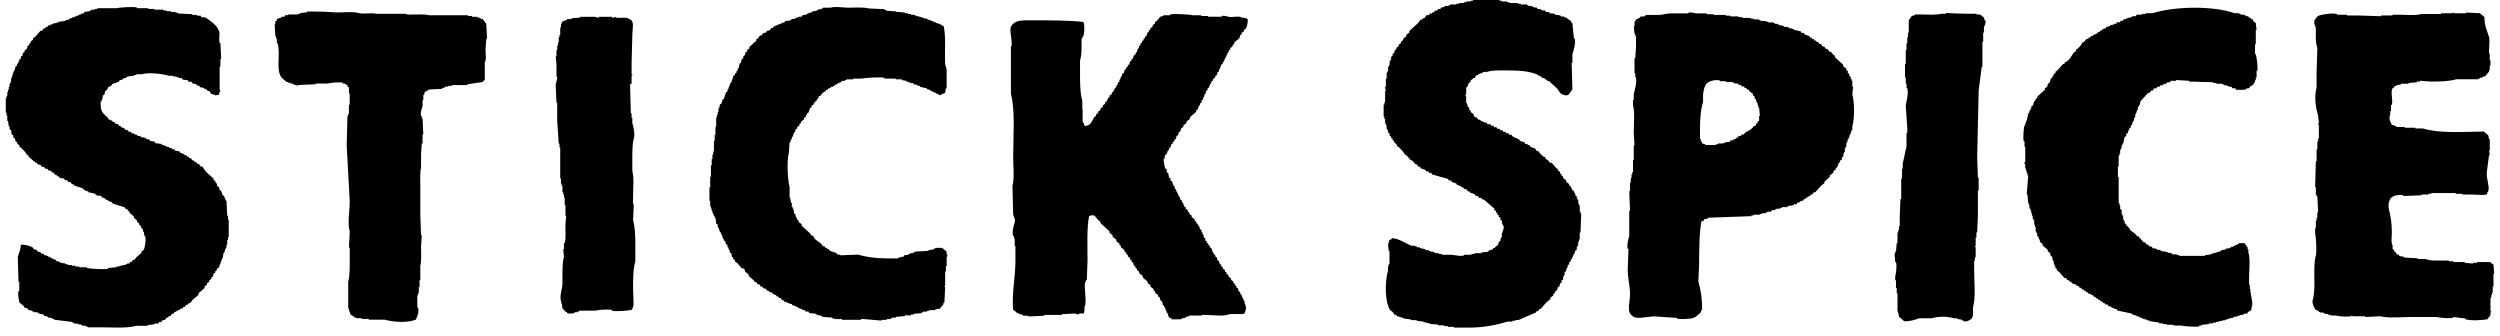
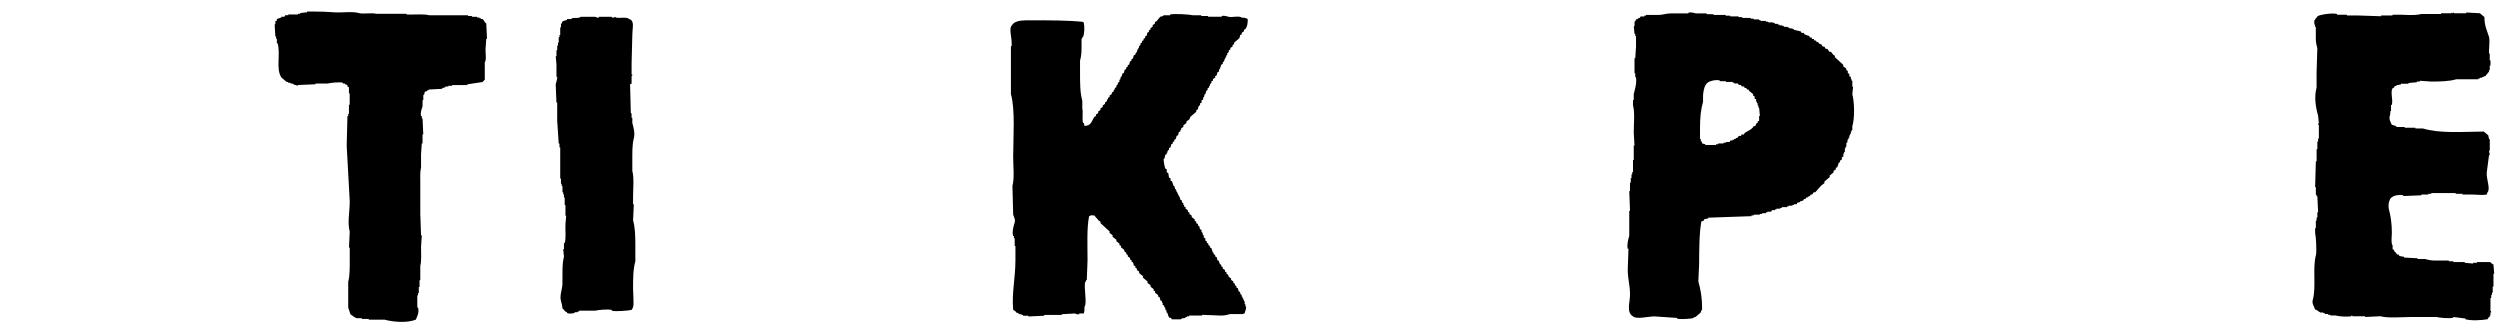
<svg xmlns="http://www.w3.org/2000/svg" width="216" height="29" viewBox="0 0 216 29" fill="none">
-   <path fill-rule="evenodd" clip-rule="evenodd" d="M6.4 27.893V27.957H6.728V28.022H6.991V28.087H7.122V28.151H7.449V28.216H7.581V28.28H8.696C9.703 28.28 10.983 28.381 11.78 28.149H12.764V28.084C12.96 28.062 13.158 28.041 13.354 28.02V27.955H13.681C13.702 27.912 13.725 27.868 13.746 27.824H13.942C13.963 27.78 13.986 27.736 14.007 27.692C14.094 27.67 14.182 27.649 14.269 27.628C14.313 27.563 14.357 27.497 14.4 27.432H14.532C14.553 27.388 14.576 27.344 14.597 27.301H14.728C14.772 27.236 14.815 27.169 14.859 27.105H14.991C15.011 27.061 15.034 27.017 15.055 26.973C15.12 26.95 15.187 26.929 15.251 26.909V26.844H15.383V26.779H15.514L15.645 26.648H15.777C15.8 26.604 15.82 26.56 15.841 26.517H15.973C16.016 26.452 16.06 26.385 16.104 26.321H16.235C16.256 26.277 16.279 26.233 16.3 26.189H16.431C16.496 26.102 16.563 26.014 16.627 25.927C16.802 25.774 16.978 25.62 17.153 25.468V25.337C17.328 25.184 17.503 25.03 17.678 24.878V24.747C17.743 24.703 17.809 24.659 17.874 24.615V24.484C17.939 24.44 18.006 24.396 18.07 24.352V24.221C18.135 24.177 18.201 24.134 18.266 24.09V23.958C18.31 23.935 18.354 23.915 18.397 23.894C18.418 23.806 18.441 23.719 18.462 23.631C18.506 23.61 18.55 23.587 18.593 23.566V23.435C18.637 23.412 18.681 23.391 18.725 23.37V23.239C18.789 23.195 18.856 23.151 18.921 23.108C18.944 23.02 18.965 22.933 18.985 22.845H19.05V22.649H19.115V22.453H19.179V22.322H19.244C19.265 22.169 19.288 22.015 19.309 21.863H19.373V21.732H19.438V21.536H19.503V21.404H19.567V21.142H19.632V20.747H19.696V20.485H19.761V18.975H19.696V18.648H19.632C19.609 18.21 19.588 17.772 19.567 17.337H19.503C19.482 17.249 19.459 17.161 19.438 17.074H19.373V16.942C19.329 16.922 19.286 16.899 19.242 16.878C19.198 16.746 19.154 16.615 19.11 16.484C19.067 16.463 19.023 16.44 18.979 16.419C18.958 16.331 18.935 16.244 18.915 16.156C18.871 16.133 18.827 16.113 18.783 16.092C18.762 16.004 18.739 15.917 18.718 15.829H18.654C18.633 15.764 18.61 15.698 18.589 15.633C18.546 15.612 18.502 15.589 18.458 15.568V15.437C18.239 15.241 18.02 15.043 17.801 14.847C17.693 14.695 17.582 14.54 17.474 14.388H17.342C17.299 14.324 17.255 14.257 17.211 14.192C17.146 14.171 17.08 14.149 17.015 14.128C16.992 14.084 16.971 14.04 16.951 13.996H16.819C16.798 13.953 16.775 13.909 16.755 13.865H16.623C16.579 13.8 16.536 13.734 16.492 13.669H16.36C16.34 13.625 16.317 13.581 16.296 13.538H16.164C16.144 13.494 16.121 13.45 16.1 13.406H15.968L15.837 13.275H15.706V13.21H15.574C15.553 13.166 15.531 13.123 15.51 13.079C15.378 13.058 15.247 13.035 15.116 13.014C15.095 12.97 15.072 12.927 15.051 12.883H14.855V12.818C14.768 12.795 14.68 12.774 14.592 12.754V12.689H14.396V12.624H14.265V12.56H14.069V12.495H13.938V12.431C13.762 12.408 13.587 12.387 13.412 12.366C13.391 12.322 13.368 12.278 13.348 12.235C13.216 12.214 13.085 12.191 12.954 12.17C12.933 12.126 12.91 12.082 12.889 12.039H12.693V11.974H12.562V11.909C12.43 11.886 12.299 11.866 12.168 11.845V11.78C12.059 11.759 11.949 11.736 11.84 11.715V11.651C11.753 11.63 11.665 11.607 11.578 11.586V11.521H11.382C11.361 11.478 11.338 11.434 11.317 11.39H11.121C11.1 11.346 11.077 11.303 11.056 11.259C10.969 11.238 10.881 11.215 10.793 11.194C10.773 11.15 10.75 11.107 10.729 11.063C10.641 11.042 10.554 11.019 10.466 10.998C10.445 10.954 10.422 10.911 10.402 10.867H10.27C10.249 10.823 10.226 10.779 10.206 10.735C10.118 10.715 10.03 10.692 9.943 10.671C9.92 10.627 9.899 10.583 9.878 10.539H9.747C9.726 10.496 9.703 10.452 9.682 10.408H9.551V10.344H9.42C9.376 10.279 9.332 10.212 9.288 10.148C8.992 9.858 8.698 9.695 8.698 9.097V8.769H8.763V8.638H8.827C8.848 8.507 8.871 8.375 8.892 8.244C8.936 8.223 8.98 8.2 9.023 8.179C9.044 8.071 9.067 7.96 9.088 7.852H9.153C9.246 7.733 9.301 7.696 9.349 7.525C9.52 7.477 9.559 7.42 9.676 7.329V7.264C9.872 7.199 10.07 7.133 10.266 7.068C10.287 7.024 10.31 6.98 10.331 6.937C10.418 6.916 10.506 6.893 10.593 6.872V6.807C10.725 6.764 10.856 6.72 10.987 6.676V6.611C11.183 6.59 11.382 6.568 11.578 6.547V6.482H11.774V6.417H12.232C12.901 6.228 14.042 6.384 14.594 6.549H14.989V6.613H15.251V6.678H15.447V6.743H15.71C15.731 6.786 15.754 6.83 15.774 6.874C15.927 6.895 16.081 6.918 16.233 6.939C16.254 6.982 16.277 7.026 16.298 7.07H16.561C16.581 7.114 16.604 7.158 16.625 7.201C16.734 7.222 16.844 7.245 16.953 7.266C16.973 7.31 16.996 7.354 17.017 7.397H17.213C17.234 7.441 17.257 7.485 17.278 7.529C17.386 7.55 17.497 7.573 17.605 7.593V7.658H17.736V7.723H17.868C17.889 7.766 17.912 7.81 17.933 7.854H18.064C18.128 7.942 18.195 8.029 18.26 8.117H18.391V8.181H18.587V8.246L18.915 8.181C18.937 8.094 18.958 8.006 18.979 7.919H19.044C19.023 7.854 19 7.787 18.979 7.723V5.754H19.044V5.098H19.108C19.088 4.639 19.065 4.178 19.044 3.719H18.979C18.856 3.305 19.09 2.806 18.848 2.537C18.756 2.2 17.989 1.62 17.666 1.486H17.403C17.38 1.443 17.359 1.399 17.338 1.355H17.011V1.29H16.617V1.226C16.202 1.205 15.785 1.182 15.37 1.161V1.097H15.174V1.032H14.78V0.967H14.386V0.903H14.123V0.838H13.335V0.773H12.81V0.709H11.826V0.644C11.513 0.557 10.278 0.646 10.053 0.709H8.412V0.773H8.216V0.838H7.889V0.903H7.758V0.967C7.606 0.99 7.451 1.011 7.299 1.032C7.278 1.076 7.255 1.12 7.234 1.163H7.038V1.228C6.951 1.249 6.863 1.272 6.776 1.293V1.357H6.58V1.422H6.448V1.486H6.252V1.551C6.165 1.572 6.077 1.595 5.99 1.616V1.68C5.881 1.703 5.771 1.724 5.662 1.745V1.81C5.466 1.831 5.268 1.853 5.072 1.874V1.939H4.876V2.004H4.614V2.068C4.526 2.091 4.439 2.112 4.351 2.133V2.197H4.155C4.132 2.241 4.111 2.285 4.09 2.329H3.959C3.938 2.373 3.915 2.416 3.894 2.46H3.763C3.719 2.525 3.675 2.592 3.632 2.656H3.5C3.348 2.831 3.194 3.006 3.042 3.182C2.977 3.225 2.91 3.269 2.846 3.313V3.444C2.781 3.488 2.714 3.532 2.65 3.576V3.707C2.606 3.728 2.562 3.751 2.518 3.772V3.903C2.474 3.926 2.431 3.947 2.387 3.968L2.322 4.23C2.258 4.274 2.191 4.318 2.126 4.362V4.493C2.083 4.516 2.039 4.537 1.995 4.558C1.974 4.645 1.951 4.733 1.93 4.82C1.887 4.841 1.843 4.864 1.799 4.885V5.081C1.755 5.102 1.711 5.125 1.668 5.146V5.277H1.603V5.408L1.472 5.54V5.671C1.428 5.692 1.384 5.715 1.34 5.736C1.319 5.844 1.296 5.955 1.276 6.063H1.211V6.194H1.146V6.39H1.082V6.586H1.017V6.782H0.952V7.11H0.888V7.241H0.823V7.504H0.759V7.766H0.694V7.962H0.629V8.29H0.565V8.486H0.5V9.733H0.565V9.995H0.629V10.454H0.694C0.717 10.606 0.738 10.761 0.759 10.913H0.823V11.175C0.867 11.198 0.911 11.219 0.955 11.24C0.975 11.371 0.998 11.503 1.019 11.634C1.063 11.655 1.107 11.678 1.151 11.699V11.895C1.194 11.915 1.238 11.938 1.282 11.959C1.303 12.047 1.326 12.134 1.347 12.222C1.39 12.243 1.434 12.266 1.478 12.287V12.418C1.542 12.462 1.609 12.506 1.674 12.549V12.681C1.718 12.704 1.761 12.725 1.805 12.745C1.957 12.906 2.27 13.181 2.331 13.402H2.462V13.534C2.593 13.642 2.725 13.752 2.856 13.861V13.925H2.987C3.008 13.969 3.031 14.013 3.052 14.057H3.183C3.204 14.101 3.227 14.144 3.248 14.188C3.336 14.209 3.423 14.232 3.511 14.253C3.532 14.297 3.554 14.34 3.575 14.384C3.663 14.405 3.75 14.428 3.838 14.449C3.861 14.493 3.882 14.536 3.903 14.58H4.099C4.12 14.624 4.142 14.668 4.163 14.711C4.251 14.734 4.338 14.755 4.426 14.776C4.447 14.82 4.47 14.864 4.491 14.908H4.622C4.666 14.972 4.71 15.039 4.753 15.104H4.885C4.906 15.147 4.928 15.191 4.949 15.235H5.081C5.102 15.279 5.124 15.322 5.145 15.366C5.277 15.387 5.408 15.41 5.539 15.431C5.56 15.475 5.583 15.518 5.604 15.562H5.8C5.821 15.606 5.844 15.65 5.865 15.694C5.952 15.714 6.04 15.737 6.127 15.758C6.148 15.802 6.171 15.846 6.192 15.889C6.257 15.91 6.323 15.933 6.388 15.954V16.019C6.651 16.106 6.913 16.194 7.176 16.282C7.199 16.325 7.22 16.369 7.241 16.413H7.372V16.477C7.46 16.498 7.547 16.521 7.635 16.542V16.607C7.831 16.651 8.029 16.694 8.225 16.738C8.246 16.782 8.269 16.826 8.289 16.869C8.442 16.89 8.596 16.913 8.748 16.934C8.769 16.978 8.792 17.022 8.813 17.065H8.944V17.13H9.076C9.096 17.174 9.119 17.218 9.14 17.261H9.271L9.403 17.393H9.534V17.457H9.666C9.686 17.501 9.709 17.545 9.73 17.589C10.081 17.697 10.431 17.808 10.781 17.916V17.981C10.885 18.056 10.894 18.07 11.044 18.112V18.243H11.175V18.375C11.306 18.483 11.438 18.594 11.569 18.702V18.834C11.657 18.898 11.744 18.965 11.832 19.029V19.161C11.896 19.205 11.963 19.248 12.028 19.292V19.424C12.072 19.444 12.115 19.467 12.159 19.488V19.619H12.224V19.751C12.268 19.772 12.311 19.795 12.355 19.816V20.012H12.42C12.443 20.143 12.464 20.274 12.484 20.406H12.549C12.641 20.7 12.507 21.446 12.418 21.588C12.353 21.631 12.286 21.675 12.222 21.719V21.85C12.069 21.982 11.915 22.113 11.763 22.244C11.719 22.309 11.675 22.376 11.632 22.441H11.5C11.457 22.505 11.413 22.572 11.369 22.637H11.238C11.215 22.68 11.194 22.724 11.173 22.768H10.977V22.832H10.846V22.897H10.583V22.962H10.32V23.026H10.057V23.091C9.818 23.114 9.576 23.135 9.336 23.156V23.22C9.059 23.302 7.714 23.218 7.499 23.156V23.091H6.843V23.026H6.515V22.962H6.188V22.897H5.86V22.832H5.664V22.768C5.512 22.747 5.358 22.724 5.206 22.703V22.639H5.074V22.574H4.878C4.858 22.53 4.835 22.486 4.814 22.443C4.726 22.422 4.639 22.399 4.551 22.378V22.313H4.42V22.249H4.288V22.184H4.157V22.119H4.026V22.055H3.83C3.809 22.011 3.786 21.967 3.765 21.923H3.569C3.548 21.88 3.525 21.836 3.504 21.792C3.417 21.771 3.329 21.748 3.242 21.727C3.219 21.684 3.198 21.64 3.177 21.596C3.09 21.575 3.002 21.552 2.914 21.531C2.894 21.488 2.871 21.444 2.85 21.4C2.57 21.225 2.245 21.146 1.799 21.137C1.789 21.567 1.634 21.857 1.536 22.188C1.557 22.91 1.58 23.631 1.601 24.355H1.665V25.143H1.601C1.509 25.472 1.645 25.874 1.665 26.127C1.797 26.235 1.928 26.346 2.06 26.454C2.08 26.498 2.103 26.542 2.124 26.585C2.212 26.606 2.299 26.629 2.387 26.65C2.408 26.694 2.431 26.738 2.452 26.781C2.56 26.802 2.67 26.825 2.779 26.846V26.911H2.91V26.975H3.238V27.04H3.369V27.105C3.5 27.125 3.632 27.148 3.763 27.169C3.784 27.213 3.807 27.257 3.828 27.301H4.024V27.365H4.155V27.43C4.286 27.451 4.418 27.474 4.549 27.494V27.559H4.68V27.624C5.206 27.688 5.731 27.755 6.255 27.82V27.884H6.386L6.4 27.893Z" fill="black" />
-   <path fill-rule="evenodd" clip-rule="evenodd" d="M77.407 0.986C77.124 0.965 76.838 0.942 76.555 0.922V0.857H76.423V0.792C75.965 0.771 75.504 0.749 75.045 0.728C74.591 0.601 73.84 0.663 73.273 0.663C72.733 0.663 72.241 0.53 71.763 0.663H71.107V0.728H70.975V0.792H70.713V0.857H70.581V0.922C70.45 0.945 70.319 0.965 70.187 0.986V1.051C70.079 1.072 69.968 1.095 69.86 1.116V1.18H69.728V1.245C69.597 1.266 69.466 1.289 69.335 1.309C69.314 1.353 69.291 1.397 69.27 1.441H69.007V1.505H68.811V1.57H68.68V1.635H68.417V1.699H68.286V1.764C68.133 1.785 67.979 1.808 67.827 1.829C67.806 1.872 67.783 1.916 67.762 1.96H67.566V2.025H67.435V2.089H67.239V2.154C67.151 2.175 67.064 2.198 66.976 2.218V2.283H66.845C66.824 2.327 66.801 2.371 66.78 2.414H66.649C66.605 2.479 66.561 2.546 66.518 2.61C66.43 2.631 66.343 2.654 66.255 2.675C66.232 2.719 66.211 2.763 66.19 2.806C66.103 2.827 66.015 2.85 65.928 2.871C65.884 2.936 65.84 3.002 65.796 3.067H65.665C65.6 3.155 65.534 3.242 65.469 3.33C65.425 3.353 65.381 3.374 65.338 3.394V3.526C65.142 3.701 64.944 3.876 64.748 4.051V4.183C64.683 4.226 64.616 4.27 64.552 4.314V4.445C64.508 4.468 64.464 4.489 64.42 4.51L64.356 4.773C64.312 4.793 64.268 4.816 64.224 4.837V5.033C64.18 5.054 64.137 5.077 64.093 5.098V5.229H64.028V5.425C63.984 5.446 63.941 5.469 63.897 5.49C63.876 5.621 63.853 5.752 63.832 5.884H63.768C63.747 5.971 63.724 6.059 63.703 6.147H63.638V6.278C63.594 6.301 63.551 6.322 63.507 6.343V6.474C63.463 6.497 63.419 6.518 63.376 6.539C63.311 6.735 63.244 6.933 63.18 7.129H63.115V7.26H63.05V7.456H62.986L62.921 7.719H62.856V7.915C62.813 7.935 62.769 7.958 62.725 7.979C62.66 8.175 62.594 8.373 62.529 8.569C62.485 8.59 62.441 8.613 62.398 8.634V8.83H62.333V8.961C62.289 8.982 62.245 9.005 62.202 9.026C62.181 9.134 62.158 9.245 62.137 9.353H62.072V9.681H62.008V9.943H61.943V10.139H61.879V10.927H61.814V11.649H61.749V12.174H61.685V13.094H61.62V13.356H61.555V13.751H61.491V14.276H61.426V15.26H61.361V16.18H61.297V17.362H61.361V17.82H61.426V18.016H61.491V18.212H61.555V18.408H61.62V18.54H61.685V18.671H61.749V18.802H61.814C61.835 18.977 61.858 19.153 61.879 19.328C61.922 19.351 61.966 19.372 62.01 19.392V19.655H62.075C62.118 19.787 62.162 19.918 62.206 20.049H62.271V20.18H62.335V20.312H62.4V20.508H62.465V20.639H62.529V20.771C62.573 20.791 62.617 20.814 62.66 20.835C62.681 20.923 62.704 21.01 62.725 21.098C62.769 21.119 62.813 21.142 62.856 21.163V21.358H62.921C62.942 21.446 62.965 21.534 62.986 21.621H63.05V21.817C63.094 21.838 63.138 21.861 63.182 21.882C63.203 21.99 63.225 22.101 63.246 22.209H63.311C63.334 22.274 63.355 22.341 63.376 22.405C63.419 22.426 63.463 22.449 63.507 22.47V22.601C63.572 22.645 63.638 22.689 63.703 22.733C63.834 22.885 63.966 23.039 64.097 23.191H64.228L64.36 23.323V23.454C64.468 23.541 64.579 23.629 64.687 23.717V23.848C64.839 23.979 64.993 24.111 65.146 24.242C65.167 24.286 65.189 24.33 65.21 24.373H65.342C65.385 24.438 65.429 24.505 65.473 24.569H65.604C65.648 24.634 65.692 24.701 65.736 24.765H65.867C65.888 24.809 65.911 24.853 65.932 24.897C66.019 24.92 66.107 24.941 66.195 24.961C66.215 25.005 66.238 25.049 66.259 25.093C66.324 25.116 66.391 25.137 66.455 25.157V25.222C66.543 25.243 66.63 25.266 66.718 25.287C66.739 25.33 66.762 25.374 66.782 25.418H66.914V25.483H67.045C67.068 25.526 67.089 25.57 67.11 25.614H67.241C67.264 25.658 67.285 25.701 67.306 25.745H67.437C67.481 25.81 67.525 25.877 67.569 25.941H67.7C67.721 25.985 67.744 26.029 67.764 26.073H67.96V26.137C68.048 26.158 68.136 26.181 68.223 26.202V26.267H68.419C68.44 26.31 68.463 26.354 68.484 26.398H68.68V26.463H68.811V26.527H68.942V26.592C69.074 26.636 69.205 26.679 69.337 26.723V26.788H69.532C69.553 26.832 69.576 26.875 69.597 26.919H69.86C69.881 26.963 69.904 27.007 69.924 27.05C70.121 27.071 70.319 27.094 70.515 27.115V27.18H70.646V27.244H70.909V27.309H71.04V27.374C71.323 27.395 71.609 27.418 71.893 27.438V27.503H72.089V27.568H72.746V27.632H74.386V27.568H74.649C75.151 27.611 75.656 27.655 76.159 27.699V27.634H76.617V27.57H76.945V27.505H77.076V27.44H77.403V27.376C77.666 27.355 77.929 27.332 78.191 27.311V27.247H78.717V27.182H78.913V27.117C79.153 27.096 79.394 27.073 79.634 27.053V26.988H79.766V26.923H80.093V26.859H80.289V26.794H80.814V26.729C80.946 26.706 81.077 26.686 81.208 26.665C81.273 26.577 81.34 26.49 81.404 26.402H81.469C81.49 26.314 81.513 26.227 81.534 26.139H81.598C81.619 25.681 81.642 25.22 81.663 24.761H81.598V24.697H81.663V23.45H81.728V22.991H81.792V22.203C81.792 22.203 81.888 22.149 81.857 22.007H81.792V21.744C81.661 21.636 81.529 21.525 81.398 21.417H80.808V21.482H80.677V21.546C80.525 21.569 80.37 21.59 80.218 21.611V21.675C79.824 21.696 79.43 21.719 79.036 21.74V21.805H78.904V21.869H78.642V21.934H78.51V21.999C78.379 22.02 78.248 22.042 78.116 22.063C78.096 22.107 78.073 22.151 78.052 22.195H77.789V22.259H77.593V22.324H76.609C75.671 22.324 74.845 22.203 74.115 21.997C73.613 22.017 73.108 22.04 72.606 22.061V21.997H72.343C72.322 21.953 72.299 21.909 72.278 21.865C72.082 21.801 71.884 21.734 71.688 21.669C71.668 21.625 71.645 21.582 71.624 21.538H71.492C71.472 21.494 71.449 21.45 71.428 21.407H71.296C71.273 21.363 71.253 21.319 71.232 21.275H71.1C71.036 21.188 70.969 21.1 70.904 21.012C70.658 20.835 70.337 20.683 70.248 20.356H70.116C70.073 20.291 70.029 20.224 69.985 20.16C69.745 19.941 69.503 19.722 69.264 19.503V19.372C69.176 19.307 69.088 19.24 69.001 19.176V19.044C68.957 19.023 68.913 19 68.87 18.98V18.848H68.805V18.717H68.74V18.521C68.697 18.498 68.653 18.477 68.609 18.456V18.194H68.544V17.998H68.48V17.866H68.415V17.539H68.35V17.343H68.286V17.08H68.221V16.161C68.038 15.496 67.979 13.825 68.156 13.208C68.179 12.902 68.2 12.595 68.221 12.289H68.286C68.307 12.201 68.329 12.114 68.35 12.026H68.415V11.83H68.48C68.523 11.699 68.567 11.568 68.611 11.436H68.676C68.697 11.349 68.719 11.261 68.74 11.173C68.784 11.153 68.828 11.13 68.872 11.109V10.977C68.936 10.934 69.003 10.89 69.068 10.846V10.715C69.111 10.692 69.155 10.671 69.199 10.65V10.519C69.287 10.454 69.374 10.387 69.462 10.323V10.191C69.505 10.171 69.549 10.148 69.593 10.127C69.614 10.062 69.637 9.995 69.658 9.931H69.722V9.799C69.766 9.779 69.81 9.756 69.854 9.735C69.897 9.603 69.941 9.472 69.985 9.341C70.029 9.32 70.073 9.297 70.116 9.276V9.145C70.181 9.101 70.248 9.057 70.312 9.013V8.882C70.356 8.861 70.4 8.838 70.444 8.817V8.753C70.487 8.732 70.531 8.709 70.575 8.688V8.557H70.64C70.717 8.459 70.731 8.44 70.771 8.294H70.902V8.163H71.034V8.031C71.205 7.986 71.246 7.929 71.361 7.835V7.771H71.492C71.515 7.727 71.536 7.683 71.557 7.639H71.688L71.82 7.508H71.951V7.443H72.082C72.105 7.4 72.126 7.356 72.147 7.312H72.278L72.41 7.181H72.541V7.116H72.672C72.693 7.072 72.716 7.029 72.737 6.985H73V6.92H73.131V6.855H73.721V6.791H74.443C74.687 6.724 76.084 6.632 76.411 6.726V6.791H77.395V6.855H77.92V6.92C78.052 6.941 78.183 6.964 78.314 6.985V7.049H78.446V7.114H78.642V7.179H78.904C78.925 7.222 78.948 7.266 78.969 7.31H79.232V7.375C79.319 7.398 79.407 7.418 79.495 7.439V7.504C79.691 7.548 79.889 7.591 80.085 7.635V7.7L80.347 7.764V7.829H80.479V7.894H80.61V7.958H80.741V8.023H80.873V8.088H81.004V8.152H81.135V8.217C81.271 8.246 81.521 8.054 81.661 8.021C81.682 7.89 81.705 7.758 81.725 7.627H81.79V5.986C81.751 5.846 81.667 5.654 81.659 5.461C81.609 4.385 81.744 3.123 81.527 2.246C81.463 2.225 81.396 2.202 81.331 2.181V2.116H81.2V2.052H81.004V1.987H80.873V1.922H80.677V1.858C80.589 1.837 80.502 1.814 80.414 1.793V1.728H80.218V1.664H80.087V1.599H79.824V1.535H79.628V1.47H79.432V1.405H79.169V1.341H79.038V1.276H78.711V1.211H78.448V1.147H78.185V1.082C77.922 1.061 77.66 1.038 77.397 1.018V0.953L77.407 0.986Z" fill="black" />
  <path fill-rule="evenodd" clip-rule="evenodd" d="M25.759 1.249H24.907V1.314H24.644C24.623 1.357 24.6 1.401 24.579 1.445H24.317V1.51C24.185 1.553 24.054 1.597 23.923 1.641V1.772C23.879 1.793 23.835 1.816 23.791 1.837V2.1H23.727C23.747 2.45 23.77 2.8 23.791 3.15H23.856V3.346H23.921V3.741H23.985C24.26 4.668 23.814 5.955 24.312 6.693C24.465 6.824 24.619 6.956 24.771 7.087H24.902V7.152H25.099V7.216H25.294V7.281H25.426V7.345H25.622V7.41C25.732 7.431 25.736 7.348 25.753 7.345C26.256 7.325 26.76 7.302 27.263 7.281V7.216H28.314C28.505 7.162 29.346 7.06 29.625 7.152V7.216H29.821V7.281C29.886 7.302 29.952 7.325 30.017 7.345V7.477C30.061 7.498 30.105 7.521 30.148 7.541V8.067H30.213V9.051H30.148V9.839H30.084V10.035H30.019C29.998 10.888 29.975 11.741 29.954 12.595C30.042 14.193 30.13 15.79 30.217 17.387C30.227 18.206 30 19.238 30.217 20.012C30.196 20.47 30.173 20.931 30.152 21.39H30.217V22.243C30.217 22.979 30.242 23.785 30.086 24.342V26.573C30.15 26.769 30.217 26.967 30.282 27.163C30.451 27.255 30.617 27.428 30.807 27.491H31.266V27.555H31.856V27.62H33.234C34.012 27.837 35.2 27.91 35.924 27.62C36.026 27.386 36.239 26.998 36.12 26.569H36.055V25.518H36.12V25.322H36.184V24.797H36.249V24.207H36.314V22.96C36.43 22.541 36.378 21.846 36.378 21.319C36.399 20.992 36.422 20.662 36.443 20.335H36.378C36.357 19.722 36.334 19.109 36.314 18.498V15.938C36.314 15.469 36.278 14.856 36.378 14.495V13.313C36.399 13.006 36.422 12.7 36.443 12.393H36.508V11.605H36.572C36.551 11.146 36.528 10.686 36.508 10.227H36.443V10.031H36.378C36.291 9.745 36.462 9.345 36.51 9.178V8.653H36.574V8.194H36.639C36.662 8.106 36.683 8.019 36.703 7.931C36.768 7.908 36.835 7.888 36.899 7.867V7.802H37.031V7.737C37.425 7.715 37.819 7.694 38.213 7.673V7.608C38.3 7.587 38.388 7.564 38.476 7.544V7.479H38.738V7.414H39.066V7.35H40.377V7.285C40.815 7.22 41.253 7.154 41.689 7.089C41.724 7.029 41.885 6.893 41.885 6.893V5.383C42.041 5.204 41.943 4.572 41.949 4.268C41.97 3.962 41.993 3.655 42.014 3.349H42.078C42.058 2.911 42.035 2.473 42.014 2.037C41.866 1.941 41.824 1.737 41.687 1.643H41.555V1.578H41.424V1.514H41.228V1.449H40.769V1.385H40.442V1.32H37.095C36.695 1.207 36.03 1.257 35.521 1.255H35.127V1.191H32.502C32.098 1.078 31.408 1.241 30.993 1.126C30.403 0.961 29.527 1.122 28.826 1.061C28.328 1.018 27.655 0.995 27.054 0.997H26.529V1.061C26.333 1.082 26.135 1.105 25.939 1.126V1.191H25.743V1.255L25.759 1.249Z" fill="black" />
  <path fill-rule="evenodd" clip-rule="evenodd" d="M106.15 1.447C106.029 1.426 105.773 1.322 105.56 1.382V1.447H104.378V1.382H103.788V1.318H103.066C102.822 1.249 101.427 1.161 101.098 1.253V1.318H100.508V1.382C100.42 1.403 100.333 1.426 100.245 1.447C100.137 1.578 100.026 1.71 99.918 1.841C99.874 1.864 99.83 1.885 99.787 1.906V2.037C99.722 2.081 99.655 2.125 99.591 2.168V2.3C99.526 2.344 99.459 2.387 99.395 2.431V2.563C99.351 2.583 99.307 2.606 99.263 2.627V2.759C99.219 2.781 99.176 2.802 99.132 2.823L99.067 3.086C99.023 3.107 98.98 3.13 98.936 3.15V3.282C98.892 3.303 98.848 3.326 98.805 3.346V3.478C98.761 3.499 98.717 3.522 98.673 3.542V3.674C98.629 3.695 98.586 3.718 98.542 3.738V3.87L98.41 4.001V4.133H98.346V4.264H98.281C98.26 4.351 98.237 4.439 98.217 4.527H98.152C98.129 4.591 98.108 4.658 98.087 4.723C98.043 4.743 98 4.766 97.956 4.787C97.933 4.875 97.912 4.962 97.891 5.05C97.847 5.071 97.804 5.094 97.76 5.115V5.246C97.716 5.267 97.672 5.29 97.629 5.311C97.608 5.398 97.585 5.486 97.564 5.573C97.52 5.596 97.476 5.617 97.433 5.638V5.769C97.389 5.79 97.345 5.813 97.301 5.834V5.965C97.257 5.986 97.214 6.009 97.17 6.03C97.149 6.117 97.126 6.205 97.105 6.293C97.061 6.315 97.018 6.336 96.974 6.357C96.953 6.445 96.93 6.532 96.909 6.62H96.845C96.822 6.707 96.801 6.795 96.78 6.883H96.715V7.079C96.672 7.099 96.628 7.122 96.584 7.143V7.275L96.453 7.406V7.537C96.409 7.558 96.365 7.581 96.321 7.602V7.733H96.257C96.236 7.798 96.213 7.865 96.192 7.929C96.148 7.95 96.105 7.973 96.061 7.994V8.125C95.996 8.169 95.929 8.213 95.865 8.257V8.388C95.821 8.409 95.777 8.432 95.733 8.453V8.584H95.669C95.648 8.649 95.625 8.715 95.604 8.78C95.56 8.801 95.516 8.824 95.473 8.845V8.976C95.408 9.02 95.341 9.063 95.277 9.107V9.239C95.212 9.282 95.145 9.326 95.081 9.37V9.501C95.016 9.545 94.949 9.589 94.885 9.633V9.764C94.82 9.808 94.753 9.852 94.689 9.895V10.027C94.645 10.05 94.601 10.07 94.557 10.091C94.318 10.45 94.299 10.865 93.705 10.88C93.684 10.792 93.661 10.704 93.64 10.617H93.575C93.477 10.335 93.594 9.668 93.511 9.37V8.713C93.311 8 93.315 7.131 93.315 6.22V5.235C93.419 4.866 93.446 4.562 93.446 4.053V3.332H93.511V3.201H93.575C93.715 2.836 93.707 2.323 93.64 1.954C93.565 1.897 93.63 1.962 93.575 1.889C92.204 1.751 90.721 1.758 89.245 1.758C88.425 1.758 87.708 1.704 87.408 2.216C87.158 2.471 87.431 3.271 87.408 3.791V3.987H87.343V8.121C87.729 9.489 87.539 11.87 87.539 13.567C87.539 14.347 87.658 15.402 87.475 16.061C87.496 16.893 87.519 17.722 87.539 18.554C87.585 18.709 87.746 18.94 87.671 19.211C87.602 19.455 87.414 19.995 87.539 20.393H87.604V20.589H87.669V21.246H87.733V22.493C87.733 23.998 87.406 25.324 87.537 26.759C87.625 26.823 87.712 26.89 87.8 26.955V27.019H87.931V27.084H88.063V27.149H88.259V27.213H88.39V27.278H88.849V27.343C89.307 27.322 89.768 27.299 90.227 27.278V27.213H91.736V27.149C92.108 27.128 92.481 27.105 92.852 27.084C92.946 27.099 93.071 27.197 93.246 27.149V27.084H93.64C93.694 26.938 93.707 26.727 93.705 26.494C93.947 26.212 93.615 24.774 93.769 24.328H93.834V24.196H93.899C93.921 23.627 93.942 23.058 93.963 22.491C93.963 21.238 93.89 19.73 94.095 18.683C94.382 18.561 94.216 18.598 94.553 18.619C94.685 18.771 94.816 18.925 94.947 19.078C94.991 19.099 95.035 19.121 95.079 19.142V19.274C95.341 19.513 95.604 19.755 95.867 19.995V20.126C95.954 20.191 96.042 20.258 96.129 20.322V20.454C96.238 20.541 96.348 20.629 96.457 20.716V20.848C96.544 20.912 96.632 20.979 96.719 21.044V21.175C96.763 21.198 96.807 21.219 96.851 21.24V21.371C96.939 21.436 97.026 21.502 97.114 21.567C97.135 21.632 97.157 21.698 97.178 21.763C97.222 21.786 97.266 21.807 97.31 21.828V21.959C97.353 21.98 97.397 22.003 97.441 22.024V22.155C97.506 22.199 97.572 22.243 97.637 22.286V22.418C97.681 22.439 97.725 22.462 97.768 22.482V22.614C97.812 22.635 97.856 22.657 97.9 22.678C97.921 22.766 97.943 22.854 97.964 22.941C98.008 22.962 98.052 22.985 98.096 23.006V23.137C98.139 23.158 98.183 23.181 98.227 23.202V23.333C98.292 23.377 98.358 23.421 98.423 23.464V23.596C98.531 23.683 98.642 23.771 98.75 23.858V23.99C98.882 24.098 99.013 24.209 99.144 24.317V24.448C99.232 24.513 99.32 24.58 99.407 24.645V24.776C99.495 24.84 99.582 24.907 99.67 24.972V25.103C99.714 25.126 99.757 25.147 99.801 25.168V25.299C99.889 25.364 99.976 25.43 100.064 25.495V25.627C100.108 25.647 100.151 25.67 100.195 25.691L100.26 25.954C100.304 25.975 100.347 25.998 100.391 26.018V26.15H100.456V26.346C100.5 26.367 100.543 26.39 100.587 26.41V26.542H100.652C100.673 26.629 100.696 26.717 100.716 26.805H100.781V27H100.846C100.908 27.128 100.944 27.382 101.042 27.459H101.173C101.196 27.503 101.217 27.547 101.238 27.591H102.026C102.182 27.42 102.201 27.547 102.42 27.459V27.395H102.551V27.33H102.747V27.265H103.863V27.201C104.409 27.221 104.957 27.244 105.504 27.265C105.831 27.263 106.056 27.201 106.292 27.134H107.407C107.407 27.134 107.42 27.09 107.538 27.069C107.586 26.84 107.659 26.784 107.67 26.479H107.605V26.283H107.541V26.021H107.476V25.889H107.411V25.758H107.347V25.627H107.282V25.495L107.151 25.364V25.233C107.107 25.209 107.063 25.189 107.019 25.168C106.998 25.08 106.976 24.993 106.955 24.905C106.911 24.884 106.867 24.861 106.823 24.84V24.709C106.78 24.688 106.736 24.665 106.692 24.645V24.513C106.648 24.49 106.604 24.469 106.561 24.448V24.317C106.496 24.273 106.429 24.23 106.365 24.186V24.054C106.3 24.011 106.233 23.967 106.169 23.923C106.146 23.858 106.125 23.792 106.104 23.727C106.06 23.706 106.016 23.683 105.973 23.663V23.531C105.929 23.51 105.885 23.487 105.841 23.466V23.335C105.777 23.291 105.71 23.248 105.645 23.204V23.072C105.602 23.052 105.558 23.029 105.514 23.008V22.876C105.47 22.856 105.426 22.833 105.383 22.812V22.68H105.318V22.549C105.274 22.528 105.23 22.505 105.187 22.485C105.166 22.397 105.143 22.309 105.122 22.222C105.078 22.201 105.034 22.178 104.991 22.157V22.026C104.947 22.005 104.903 21.982 104.859 21.961V21.83H104.795C104.751 21.698 104.707 21.567 104.663 21.436C104.62 21.415 104.576 21.392 104.532 21.371V21.24C104.488 21.219 104.444 21.196 104.401 21.175V21.044C104.357 21.023 104.313 21 104.269 20.979V20.848C104.225 20.827 104.182 20.804 104.138 20.783V20.587C104.094 20.564 104.05 20.543 104.007 20.523V20.326H103.942C103.919 20.239 103.898 20.151 103.877 20.064H103.813V19.868C103.769 19.845 103.725 19.824 103.681 19.803C103.66 19.716 103.637 19.628 103.617 19.541H103.552C103.529 19.476 103.508 19.409 103.487 19.345C103.444 19.324 103.4 19.301 103.356 19.28V19.148C103.312 19.128 103.268 19.105 103.225 19.084V18.953C103.137 18.888 103.05 18.821 102.962 18.756V18.625C102.897 18.581 102.831 18.538 102.766 18.494V18.363C102.722 18.34 102.678 18.319 102.635 18.298V18.166C102.57 18.123 102.503 18.079 102.439 18.035V17.904C102.395 17.883 102.351 17.86 102.307 17.839V17.708H102.243V17.576L102.111 17.445V17.314C102.068 17.293 102.024 17.27 101.98 17.249C101.959 17.162 101.936 17.074 101.915 16.986H101.851V16.855H101.786V16.724H101.721V16.592H101.657V16.461H101.592V16.33H101.527C101.505 16.242 101.484 16.154 101.463 16.067H101.398C101.354 15.936 101.311 15.804 101.267 15.673C101.223 15.652 101.179 15.629 101.136 15.608V15.412C101.092 15.389 101.048 15.368 101.004 15.348C100.983 15.216 100.96 15.085 100.94 14.954C100.896 14.933 100.852 14.91 100.808 14.889V14.626C100.764 14.605 100.721 14.582 100.677 14.562C100.641 14.491 100.506 13.83 100.545 13.709H100.61C100.631 13.6 100.654 13.49 100.675 13.382C100.719 13.361 100.762 13.338 100.806 13.317V13.185H100.871V13.054L101.002 12.923V12.791C101.046 12.768 101.09 12.748 101.133 12.727C101.154 12.639 101.177 12.552 101.198 12.464C101.242 12.443 101.286 12.42 101.329 12.399V12.268C101.373 12.247 101.417 12.224 101.461 12.203V12.072C101.505 12.051 101.548 12.028 101.592 12.008C101.613 11.92 101.636 11.832 101.657 11.745C101.701 11.724 101.744 11.701 101.788 11.68C101.809 11.592 101.832 11.505 101.853 11.417C101.897 11.397 101.94 11.374 101.984 11.353V11.221H102.049V11.09C102.113 11.046 102.18 11.002 102.245 10.959V10.827C102.332 10.763 102.42 10.696 102.507 10.631V10.5C102.595 10.435 102.683 10.369 102.77 10.304C102.791 10.239 102.814 10.173 102.835 10.108C103.01 9.956 103.185 9.802 103.36 9.649V9.518C103.404 9.497 103.448 9.474 103.492 9.453C103.512 9.366 103.535 9.278 103.556 9.191L103.688 9.059V8.928C103.731 8.907 103.775 8.884 103.819 8.863V8.667C103.863 8.646 103.906 8.624 103.95 8.603V8.407H104.015C104.036 8.319 104.059 8.232 104.08 8.144H104.144C104.165 8.056 104.188 7.969 104.209 7.881L104.34 7.75V7.619C104.384 7.598 104.428 7.575 104.471 7.554V7.423H104.536V7.291L104.667 7.16V7.029C104.711 7.006 104.755 6.985 104.799 6.964V6.833C104.863 6.789 104.93 6.745 104.995 6.701V6.57C105.039 6.549 105.082 6.526 105.126 6.505C105.147 6.418 105.17 6.33 105.191 6.242C105.235 6.222 105.278 6.199 105.322 6.178V5.982H105.387C105.431 5.851 105.474 5.719 105.518 5.588C105.562 5.567 105.606 5.544 105.649 5.523V5.392L105.781 5.26V5.129H105.845V4.998H105.91V4.866H105.975V4.735H106.039V4.604L106.171 4.472V4.341C106.215 4.32 106.258 4.297 106.302 4.276V4.145C106.367 4.101 106.433 4.057 106.498 4.014V3.882C106.542 3.861 106.586 3.839 106.629 3.818V3.686C106.782 3.555 106.936 3.424 107.088 3.292C107.109 3.205 107.132 3.117 107.153 3.03C107.197 3.009 107.24 2.986 107.284 2.965V2.834C107.349 2.79 107.415 2.746 107.48 2.702V2.571C107.524 2.548 107.568 2.527 107.611 2.506C107.766 2.271 107.803 2.045 107.807 1.653C107.643 1.566 107.578 1.522 107.282 1.522C107.074 1.343 106.494 1.512 106.167 1.457L106.15 1.447Z" fill="black" />
  <path fill-rule="evenodd" clip-rule="evenodd" d="M49.645 26.974H49.908V26.909H50.039V26.844H51.417C51.647 26.78 52.537 26.69 52.86 26.78V26.844C53.211 26.942 54.288 26.832 54.566 26.78C54.628 26.661 54.657 26.675 54.697 26.517C54.787 26.413 54.697 25.299 54.697 24.943C54.697 24.057 54.701 23.248 54.893 22.58V21.138C54.893 20.347 54.868 19.634 54.697 19.038C54.718 18.579 54.741 18.119 54.762 17.66H54.697V17.003C54.697 16.303 54.795 15.356 54.633 14.772V13.984C54.633 13.267 54.612 12.491 54.764 11.949C54.887 11.513 54.712 10.9 54.633 10.638V10.179H54.568V9.785H54.503C54.48 8.953 54.459 8.123 54.439 7.291C54.482 7.27 54.526 7.248 54.57 7.227V6.57C54.574 6.553 54.653 6.547 54.635 6.439H54.57V5.454C54.593 4.623 54.614 3.793 54.635 2.961C54.635 2.412 54.851 1.793 54.372 1.649C54.122 1.424 53.594 1.601 53.19 1.518V1.453C53.136 1.447 53.023 1.562 52.862 1.518V1.453H51.747V1.518C51.582 1.56 51.509 1.466 51.419 1.453H50.173C49.977 1.624 49.685 1.497 49.385 1.585V1.649H48.99V1.714C48.859 1.758 48.728 1.802 48.596 1.845C48.576 1.91 48.553 1.977 48.532 2.041H48.467V2.369H48.403V3.025H48.338V3.221H48.273V3.68H48.209V3.943H48.144V4.337H48.079V4.862H48.015C48.036 5.102 48.059 5.344 48.079 5.584V6.635H48.144C48.167 6.739 48.036 7.212 48.013 7.291C48.033 7.817 48.056 8.342 48.077 8.865H48.142V10.44C48.186 11.096 48.23 11.753 48.273 12.408H48.338V12.735H48.403V15.425H48.467V15.883H48.532V16.079H48.596V16.605H48.661V16.801H48.726V17.064H48.79V17.72H48.855V18.64H48.92C48.897 18.88 48.876 19.122 48.855 19.361C48.83 19.907 48.924 20.552 48.79 21.002H48.726V21.527H48.661C48.682 21.746 48.705 21.965 48.726 22.184C48.548 22.841 48.613 23.721 48.594 24.547C48.584 24.953 48.338 25.549 48.463 25.989C48.515 26.173 48.582 26.398 48.594 26.646C48.77 26.763 48.745 26.909 48.989 26.974V27.038C49.122 27.128 49.495 27.092 49.645 27.038V26.974Z" fill="black" />
-   <path fill-rule="evenodd" clip-rule="evenodd" d="M132.959 26.711H133.09C133.265 26.515 133.44 26.317 133.615 26.121C133.724 26.033 133.834 25.945 133.943 25.858V25.727C134.03 25.662 134.118 25.595 134.205 25.53V25.399C134.249 25.376 134.293 25.355 134.337 25.335V25.203C134.401 25.159 134.468 25.116 134.533 25.072C134.556 24.984 134.576 24.897 134.597 24.809C134.641 24.788 134.685 24.765 134.729 24.744C134.752 24.657 134.772 24.569 134.793 24.482C134.837 24.459 134.881 24.438 134.925 24.417V24.221C134.968 24.2 135.012 24.177 135.056 24.157V23.894H135.121V23.762H135.185V23.5C135.229 23.479 135.273 23.456 135.317 23.435V23.239H135.381V23.108H135.446V22.912C135.49 22.891 135.534 22.868 135.577 22.847V22.651C135.621 22.63 135.665 22.607 135.709 22.587V22.455L135.84 22.324V22.192H135.905V22.061H135.969V21.93H136.034C136.057 21.842 136.078 21.755 136.099 21.667C136.142 21.646 136.186 21.623 136.23 21.602V21.34H136.295V21.208H136.359V20.881H136.424V20.685H136.488V20.095H136.553C136.574 19.549 136.597 19 136.618 18.454H136.553V18.258H136.488V17.733H136.424V17.601H136.359V17.274H136.295V17.143H136.23V16.947C136.186 16.926 136.142 16.903 136.099 16.882V16.686H136.034C136.013 16.621 135.99 16.555 135.969 16.49C135.925 16.467 135.882 16.446 135.838 16.425V16.294H135.773C135.752 16.23 135.729 16.163 135.709 16.098C135.665 16.075 135.621 16.054 135.577 16.034V15.902C135.49 15.838 135.402 15.771 135.315 15.706V15.575C135.227 15.51 135.139 15.443 135.052 15.379V15.247C135.008 15.227 134.964 15.204 134.921 15.183V15.051C134.877 15.031 134.833 15.008 134.789 14.987V14.855C134.725 14.812 134.658 14.768 134.593 14.724V14.593C134.549 14.572 134.506 14.549 134.462 14.528C134.33 14.376 134.199 14.222 134.068 14.069H133.936C133.768 13.948 133.826 13.817 133.542 13.742V13.611C133.317 13.552 133.167 13.358 133.017 13.217C132.994 13.173 132.973 13.129 132.952 13.085C132.888 13.065 132.821 13.041 132.756 13.021C132.713 12.956 132.669 12.889 132.625 12.825C132.494 12.781 132.362 12.737 132.231 12.693C132.21 12.65 132.187 12.606 132.166 12.562C132.102 12.539 132.035 12.518 131.97 12.497V12.433H131.774C131.753 12.389 131.731 12.345 131.71 12.301C131.578 12.258 131.447 12.214 131.316 12.17C131.293 12.126 131.272 12.082 131.251 12.039C131.186 12.018 131.12 11.995 131.055 11.974V11.909H130.859V11.845C130.794 11.822 130.728 11.801 130.663 11.78C130.642 11.736 130.619 11.693 130.598 11.649H130.402C130.379 11.605 130.359 11.561 130.338 11.517H130.142C130.121 11.474 130.098 11.43 130.077 11.386H129.881C129.86 11.342 129.837 11.299 129.816 11.255H129.621C129.6 11.211 129.577 11.167 129.556 11.123H129.36C129.339 11.08 129.316 11.036 129.295 10.992H129.099C129.076 10.948 129.055 10.904 129.035 10.861H128.839C128.818 10.817 128.795 10.773 128.774 10.729H128.511C128.49 10.685 128.468 10.642 128.447 10.598H128.251V10.533H128.119V10.469H127.988L127.857 10.337H127.725C127.681 10.273 127.638 10.206 127.594 10.141H127.463L127.331 10.01V9.879C127.244 9.814 127.156 9.747 127.068 9.683V9.551C127.025 9.53 126.981 9.507 126.937 9.487V9.291C126.893 9.27 126.85 9.247 126.806 9.226V9.03H126.741V8.899H126.677V8.309H126.612C126.591 8.175 126.677 8.177 126.677 8.177V7.587C126.852 7.464 126.825 7.3 126.939 7.129C126.983 7.108 127.027 7.085 127.071 7.064V6.933C127.135 6.889 127.202 6.845 127.267 6.801V6.737H127.398C127.463 6.649 127.529 6.561 127.594 6.474H127.725V6.409C127.857 6.365 127.988 6.322 128.119 6.278V6.213H128.447C128.874 6.082 129.299 6.082 129.889 6.082C131.095 6.082 132.083 6.105 132.909 6.476V6.541H133.04V6.605H133.171C133.192 6.649 133.215 6.693 133.236 6.737H133.432C133.455 6.78 133.476 6.824 133.496 6.868H133.628C133.651 6.912 133.672 6.955 133.692 6.999H133.824C134.064 7.218 134.305 7.437 134.545 7.656C134.791 7.996 134.831 8.213 135.398 8.246C135.473 8.171 135.398 8.219 135.529 8.181C135.638 8.029 135.748 7.875 135.857 7.723C135.836 6.958 135.813 6.192 135.792 5.425H135.857V4.704C135.932 4.447 136.169 3.74 136.053 3.326H135.988C135.944 2.888 135.9 2.45 135.857 2.014C135.698 1.912 135.817 1.937 135.725 1.818C135.573 1.71 135.419 1.599 135.267 1.491H135.135V1.426H134.873V1.361H134.741V1.297H134.414V1.232H134.283V1.168H133.955V1.103H133.824V1.038H133.561C133.54 0.995 133.517 0.951 133.496 0.907H133.234V0.842H133.102V0.778H132.84C132.817 0.734 132.796 0.69 132.775 0.646H132.512V0.582H132.381V0.517H132.054V0.452H131.922V0.388H131.397V0.323H131.134V0.259H130.413V0.194H130.217V0.129H129.758V0.065H129.562V0H127.264V0.065H127.068V0.129H126.674V0.194H126.478V0.259H126.084V0.323H125.822V0.388H125.296V0.452H125.165V0.517H124.838V0.582H124.706V0.646H124.51C124.489 0.69 124.466 0.734 124.446 0.778H124.25C124.227 0.821 124.206 0.865 124.185 0.909H123.989C123.968 0.953 123.945 0.997 123.924 1.04C123.86 1.061 123.793 1.084 123.728 1.105V1.17H123.532C123.509 1.213 123.489 1.257 123.468 1.301H123.272C123.207 1.389 123.14 1.476 123.076 1.564H122.944C122.924 1.608 122.901 1.651 122.88 1.695H122.748C122.661 1.804 122.573 1.914 122.486 2.022C122.246 2.241 122.004 2.46 121.764 2.679V2.811C121.677 2.875 121.589 2.942 121.502 3.007V3.138C121.414 3.203 121.326 3.269 121.239 3.334V3.465C121.174 3.509 121.108 3.553 121.043 3.597V3.728C120.978 3.772 120.912 3.816 120.847 3.859V3.991C120.782 4.034 120.716 4.078 120.651 4.122V4.253C120.607 4.276 120.563 4.297 120.52 4.318C120.499 4.406 120.476 4.493 120.455 4.581C120.411 4.602 120.367 4.624 120.324 4.645V4.841C120.28 4.862 120.236 4.885 120.192 4.906V5.169H120.128V5.3H120.063V5.627H119.998V5.759H119.934V6.153H119.869V6.284H119.804V6.81H119.74V7.466C119.74 7.466 119.677 7.46 119.675 7.598C119.698 7.685 119.719 7.773 119.74 7.86H119.675V8.844H119.611V9.04H119.546V10.091H119.611V10.287H119.675V10.681H119.74V10.813H119.804V11.14H119.869V11.271H119.934V11.467C119.977 11.488 120.021 11.511 120.065 11.532V11.728C120.109 11.749 120.153 11.772 120.196 11.793V11.924C120.24 11.945 120.284 11.968 120.328 11.989V12.12C120.372 12.141 120.415 12.164 120.459 12.185V12.316C120.524 12.36 120.59 12.403 120.655 12.447C120.676 12.512 120.699 12.579 120.72 12.643C120.764 12.666 120.807 12.687 120.851 12.708C121.003 12.868 121.316 13.146 121.377 13.365H121.508V13.496H121.639V13.627H121.771V13.759C121.985 13.813 122.081 13.963 122.229 14.086V14.151C122.294 14.172 122.361 14.194 122.425 14.215C122.469 14.28 122.513 14.347 122.557 14.411H122.688C122.709 14.455 122.732 14.499 122.753 14.543C122.884 14.586 123.015 14.63 123.147 14.674C123.168 14.718 123.19 14.762 123.211 14.805H123.407C123.428 14.849 123.451 14.893 123.472 14.937H123.668C123.689 14.981 123.712 15.024 123.733 15.068C124.191 15.2 124.652 15.331 125.111 15.462C125.132 15.506 125.154 15.55 125.175 15.594H125.371C125.392 15.637 125.415 15.681 125.436 15.725C125.567 15.769 125.699 15.812 125.83 15.856C125.851 15.9 125.874 15.944 125.895 15.988H126.026V16.052H126.157L126.289 16.184H126.42C126.441 16.227 126.464 16.271 126.485 16.315C126.572 16.336 126.66 16.359 126.747 16.38C126.77 16.423 126.791 16.467 126.812 16.511C126.877 16.532 126.943 16.555 127.008 16.576V16.64C127.139 16.684 127.271 16.728 127.402 16.772C127.423 16.815 127.446 16.859 127.467 16.903C127.554 16.926 127.642 16.947 127.729 16.968C127.75 17.011 127.773 17.055 127.794 17.099H127.99C128.011 17.143 128.034 17.186 128.055 17.23H128.186C128.493 17.493 128.799 17.756 129.106 18.018V18.15C129.149 18.171 129.193 18.194 129.237 18.214C129.258 18.279 129.281 18.346 129.301 18.41H129.366V18.542C129.41 18.562 129.454 18.585 129.497 18.606V18.738C129.541 18.759 129.585 18.782 129.629 18.802V18.998C129.673 19.019 129.716 19.042 129.76 19.063V19.326H129.825V19.457H129.889C129.99 19.749 129.806 20.035 129.758 20.178V20.506H129.693V20.637H129.629V20.833C129.585 20.856 129.541 20.877 129.497 20.898C129.475 20.985 129.454 21.073 129.433 21.16C129.345 21.225 129.258 21.292 129.17 21.356V21.421H129.039C129.018 21.465 128.995 21.509 128.974 21.552H128.843V21.617H128.647C128.626 21.661 128.603 21.705 128.582 21.748C128.386 21.771 128.188 21.792 127.992 21.813V21.878H127.402V21.942H127.139V22.007H126.483V22.072C126.101 22.178 125.682 22.013 125.367 22.007H124.579V21.942H124.316V21.878H123.989V21.813H123.858V21.748H123.595V21.684H123.464V21.619H123.201V21.555H123.07V21.49H122.807V21.425H122.675V21.361H122.413V21.296H122.281V21.231H121.954C121.435 21.033 120.964 20.65 120.313 20.575C120.119 20.787 120.007 20.606 119.986 21.033H119.921C119.942 21.252 119.965 21.471 119.986 21.69H120.05V22.805H119.986V23.002H119.921V23.395C119.644 24.332 119.642 26.108 120.117 26.809C120.182 26.852 120.249 26.896 120.313 26.94C120.378 27.028 120.445 27.115 120.509 27.203H120.641C120.661 27.247 120.684 27.29 120.705 27.334H120.901V27.399H121.097V27.463H121.293V27.528C121.489 27.551 121.687 27.572 121.883 27.593V27.657H122.409V27.722C122.605 27.745 122.803 27.766 122.999 27.787V27.851H123.261V27.916H123.524V27.98C123.764 28.001 124.006 28.024 124.245 28.045V28.11H124.771V28.174H125.098V28.239H125.624V28.304H126.935C128.201 28.304 129.302 28.081 130.281 27.778H130.676V27.713H130.938V27.649H131.201C131.703 27.43 132.208 27.211 132.71 26.992V26.927C132.775 26.904 132.842 26.884 132.906 26.863C132.927 26.819 132.95 26.775 132.971 26.732L132.959 26.711Z" fill="black" />
-   <path fill-rule="evenodd" clip-rule="evenodd" d="M194.451 25.07C194.438 24.939 194.386 24.939 194.386 24.939V24.611H194.322V24.021C194.322 23.333 194.441 22.355 194.257 21.79V21.528H194.192V21.332H194.128C194.107 21.267 194.084 21.2 194.063 21.136H193.998C193.978 21.092 193.955 21.048 193.934 21.004H193.475C193.342 21.157 193.146 21.171 192.95 21.267V21.332H192.754V21.396H192.622V21.461H192.36V21.526H192.228V21.59H191.966V21.655H191.834V21.72C191.726 21.742 191.615 21.763 191.507 21.784V21.849H191.244V21.913H191.048V21.978C190.873 21.999 190.698 22.022 190.523 22.043V22.107H188.292V22.043H188.096V21.978H187.702V21.913H187.571V21.849H187.308V21.784H187.112V21.72H186.784V21.655H186.653V21.59H186.39V21.526H186.259V21.461H185.996C185.975 21.417 185.953 21.373 185.932 21.33C185.844 21.309 185.757 21.286 185.669 21.265C185.648 21.221 185.625 21.177 185.604 21.134H185.473C185.429 21.069 185.385 21.002 185.342 20.938H185.21C185.058 20.762 184.904 20.587 184.752 20.412H184.62V20.348C184.453 20.206 184.333 20.02 184.095 19.953C184.034 19.737 183.893 19.645 183.768 19.495H183.703V19.363C183.659 19.343 183.615 19.32 183.572 19.299V19.103H183.507V18.971H183.442V18.644H183.378V18.513H183.313V18.119C183.269 18.098 183.225 18.075 183.182 18.054V17.727H183.117V17.531H183.052V15.3H182.988V14.38H183.052V13.461H183.117V13.265H183.182V12.938H183.246V12.806H183.311V12.543H183.376V12.412H183.44C183.484 12.216 183.528 12.018 183.572 11.822C183.615 11.799 183.659 11.778 183.703 11.758V11.562C183.747 11.541 183.79 11.518 183.834 11.497C183.878 11.366 183.922 11.234 183.966 11.103C184.009 11.082 184.053 11.059 184.097 11.038V10.842C184.141 10.821 184.185 10.798 184.228 10.777V10.582H184.293V10.45H184.358C184.378 10.342 184.401 10.231 184.422 10.123H184.487V9.86H184.551V9.729H184.616V9.533H184.681C184.704 9.424 184.725 9.314 184.745 9.205H184.81V9.074H184.875C184.898 8.966 184.918 8.855 184.939 8.747C185.158 8.507 185.377 8.265 185.596 8.025H185.727C185.771 7.961 185.815 7.894 185.859 7.829H185.99C186.034 7.765 186.078 7.698 186.121 7.633H186.317C186.338 7.59 186.361 7.546 186.382 7.502H186.578C186.599 7.458 186.622 7.414 186.643 7.371H186.839V7.306H186.97V7.241H187.166C187.187 7.198 187.21 7.154 187.231 7.11H187.493C187.516 7.066 187.537 7.022 187.558 6.979H188.017V6.914C188.388 6.935 188.761 6.958 189.132 6.979V7.043C189.833 7.064 190.531 7.087 191.232 7.108V7.173H191.494V7.237H192.02V7.302H192.151V7.367H192.414V7.431H192.545V7.496H192.808C192.829 7.54 192.852 7.583 192.873 7.627H193.135C193.156 7.671 193.179 7.715 193.2 7.758H193.988V7.694H194.119V7.629H194.315C194.336 7.585 194.359 7.542 194.38 7.498C194.582 7.364 194.701 7.369 194.774 7.104H194.839V6.908H194.903V6.712H194.968V6.122H195.033C195.106 5.861 194.966 4.879 194.901 4.679H194.837V3.826H194.901V2.579H194.966C194.945 2.383 194.922 2.185 194.901 1.989C194.837 1.946 194.77 1.902 194.705 1.858C194.682 1.793 194.662 1.727 194.641 1.662H194.509C194.486 1.618 194.466 1.574 194.445 1.531H194.313C194.29 1.487 194.27 1.443 194.249 1.399H194.053V1.335H193.921V1.27H193.594V1.205H193.463V1.141H193.069C191.207 0.48 187.869 0.54 185.982 1.141H185.392V1.205H185.064V1.27H184.606C184.585 1.314 184.562 1.358 184.541 1.401H184.214V1.466H184.082V1.531H183.82V1.595H183.688V1.66H183.492C183.471 1.704 183.449 1.748 183.428 1.791H183.232C183.211 1.835 183.188 1.879 183.167 1.923H182.904C182.883 1.966 182.861 2.01 182.84 2.054H182.644V2.119C182.535 2.139 182.425 2.162 182.316 2.183V2.248H182.185V2.313H181.989C181.968 2.356 181.945 2.4 181.924 2.444C181.837 2.465 181.749 2.488 181.662 2.509C181.639 2.552 181.618 2.596 181.597 2.64H181.466C181.443 2.684 181.422 2.727 181.401 2.771H181.27C181.249 2.815 181.226 2.859 181.205 2.903H181.074V2.967H180.942L180.811 3.099H180.68C180.659 3.142 180.636 3.186 180.615 3.23H180.484C180.463 3.274 180.44 3.317 180.419 3.361H180.288C180.119 3.482 180.179 3.609 179.894 3.689C179.837 3.914 179.641 4.064 179.5 4.214C179.456 4.237 179.412 4.258 179.368 4.279V4.41C179.304 4.454 179.237 4.498 179.172 4.541C178.964 4.835 178.774 5.294 178.384 5.394V5.525H178.253C178.078 5.721 177.902 5.92 177.727 6.116C177.684 6.136 177.64 6.159 177.596 6.18V6.312C177.552 6.332 177.508 6.355 177.465 6.376C177.444 6.441 177.421 6.508 177.4 6.572H177.335V6.704C177.292 6.724 177.248 6.747 177.204 6.768C177.16 6.899 177.116 7.031 177.073 7.162C177.029 7.183 176.985 7.206 176.941 7.227C176.92 7.314 176.898 7.402 176.877 7.49C176.812 7.533 176.745 7.577 176.681 7.621V7.752C176.462 7.948 176.243 8.146 176.024 8.342V8.474C175.98 8.497 175.936 8.517 175.893 8.538C175.87 8.603 175.849 8.67 175.828 8.734H175.763C175.719 8.866 175.676 8.997 175.632 9.128C175.588 9.149 175.544 9.172 175.501 9.193V9.389H175.436V9.52H175.371C175.35 9.608 175.328 9.695 175.307 9.783H175.242C175.198 10.002 175.154 10.221 175.111 10.44H175.046V10.636H174.981V10.832H174.917C174.844 11.036 174.771 11.924 174.852 12.21H174.917V12.669H174.981V13.98C174.981 13.98 174.883 14.034 174.917 14.176H174.981V14.57H175.046V14.766H175.111V14.962H175.175V15.158H175.24C175.196 15.704 175.152 16.253 175.109 16.799H175.173C175.194 17.062 175.217 17.324 175.238 17.587H175.303C175.323 17.739 175.346 17.894 175.367 18.046H175.432V18.177H175.496V18.44H175.561V18.636H175.626V18.898H175.69V19.03H175.755V19.424H175.82V19.62H175.884V20.014H175.949V20.145H176.013V20.408C176.057 20.431 176.101 20.452 176.145 20.473V20.669H176.209C176.23 20.756 176.253 20.844 176.274 20.931C176.339 20.975 176.405 21.019 176.47 21.063V21.194C176.622 21.325 176.777 21.457 176.929 21.588V21.72C176.993 21.763 177.06 21.807 177.125 21.851C177.146 21.938 177.169 22.026 177.189 22.114C177.233 22.134 177.277 22.157 177.321 22.178V22.441H177.385V22.572H177.45V22.835H177.515V22.966H177.579V23.162C177.623 23.183 177.667 23.206 177.711 23.227V23.358C177.775 23.402 177.842 23.446 177.907 23.49C178.059 23.665 178.213 23.84 178.365 24.015H178.497C178.54 24.08 178.584 24.146 178.628 24.211H178.759C178.78 24.255 178.803 24.299 178.824 24.342H178.955C178.976 24.386 178.999 24.43 179.02 24.474C179.151 24.517 179.283 24.561 179.414 24.605V24.67C179.479 24.691 179.545 24.713 179.61 24.734C179.631 24.778 179.654 24.822 179.675 24.866H179.806C179.827 24.91 179.85 24.953 179.871 24.997H180.002C180.025 25.041 180.046 25.085 180.067 25.128H180.198C180.221 25.172 180.242 25.216 180.263 25.26H180.394C180.417 25.304 180.438 25.347 180.459 25.391H180.655V25.456C180.719 25.479 180.786 25.5 180.851 25.52C180.871 25.564 180.894 25.608 180.915 25.652H181.047C181.067 25.695 181.09 25.739 181.111 25.783H181.243C181.263 25.827 181.286 25.871 181.307 25.915H181.439C181.459 25.958 181.482 26.002 181.503 26.046H181.635C181.655 26.09 181.678 26.133 181.699 26.177H181.831C181.851 26.221 181.874 26.265 181.895 26.308H182.091C182.112 26.352 182.135 26.396 182.156 26.44C182.243 26.461 182.331 26.484 182.419 26.505V26.569C182.506 26.592 182.594 26.613 182.681 26.634V26.698H182.877C182.898 26.742 182.921 26.786 182.942 26.83C183.357 26.917 183.774 27.005 184.189 27.093V27.157H184.32V27.222H184.516V27.286H184.647V27.351H184.843V27.416C184.931 27.436 185.018 27.459 185.106 27.48V27.545H185.302V27.61H185.498V27.674H185.694V27.739C185.978 27.783 186.263 27.826 186.547 27.87V27.935H186.874V27.999H187.201V28.064H187.792V28.129H188.448C188.636 28.181 189.756 28.279 190.022 28.193V28.129H190.218V28.064C190.437 28.043 190.656 28.02 190.875 27.999V27.935H191.203V27.87H191.465V27.805H191.728V27.741H191.991V27.676H192.253V27.612H192.449V27.547H192.645V27.482H192.908V27.418H193.039V27.353H193.302V27.288H193.498V27.224H193.761V27.159H193.892V27.095H194.155C194.178 27.051 194.199 27.007 194.219 26.963C194.463 26.803 194.522 26.905 194.547 26.505C194.703 26.331 194.445 25.354 194.415 25.062L194.451 25.07Z" fill="black" />
  <path fill-rule="evenodd" clip-rule="evenodd" d="M155.269 17.522C155.357 17.501 155.444 17.478 155.532 17.457V17.393C155.619 17.37 155.707 17.349 155.794 17.328C155.817 17.284 155.838 17.241 155.859 17.197H155.99C156.013 17.153 156.034 17.109 156.055 17.066H156.186V17.001C156.251 16.98 156.318 16.957 156.382 16.936C156.403 16.892 156.426 16.849 156.447 16.805H156.578C156.622 16.74 156.666 16.674 156.71 16.609H156.841C157.016 16.413 157.191 16.215 157.366 16.019C157.454 15.954 157.542 15.887 157.629 15.823V15.691C157.781 15.56 157.936 15.429 158.088 15.297V15.166C158.196 15.079 158.307 14.991 158.415 14.903V14.772C158.48 14.728 158.547 14.684 158.611 14.641V14.509C158.655 14.489 158.699 14.466 158.743 14.445C158.786 14.313 158.83 14.182 158.874 14.051H158.939C158.961 13.986 158.982 13.919 159.003 13.855C159.047 13.832 159.091 13.811 159.135 13.79V13.594C159.178 13.573 159.222 13.55 159.266 13.529V13.267H159.33V13.135H159.395V12.808H159.46V12.677H159.524V12.349H159.589C159.61 12.241 159.633 12.13 159.654 12.022H159.718V11.891H159.783V11.695H159.848V11.563H159.912V11.367H159.977V11.236H160.041V10.909C160.252 10.214 160.231 8.853 160.041 8.152C160.062 7.933 160.085 7.714 160.106 7.495H160.041V6.97H159.977V6.839H159.912V6.643C159.868 6.622 159.825 6.599 159.781 6.578V6.382C159.737 6.361 159.693 6.338 159.649 6.317V6.121C159.606 6.101 159.562 6.078 159.518 6.057V5.925C159.431 5.861 159.343 5.794 159.255 5.729V5.598C159.016 5.379 158.774 5.16 158.534 4.941V4.81C158.49 4.789 158.446 4.766 158.403 4.745C158.338 4.658 158.271 4.57 158.207 4.483H158.075C158.011 4.395 157.944 4.308 157.879 4.22H157.748C157.704 4.155 157.66 4.089 157.617 4.024H157.485C157.442 3.959 157.398 3.893 157.354 3.828C157.289 3.807 157.223 3.784 157.158 3.763C157.137 3.72 157.114 3.676 157.093 3.632H156.962C156.941 3.588 156.918 3.544 156.897 3.501H156.766C156.745 3.457 156.722 3.413 156.701 3.369H156.57C156.549 3.326 156.526 3.282 156.505 3.238H156.374C156.353 3.194 156.33 3.15 156.309 3.107C156.178 3.063 156.047 3.019 155.915 2.975C155.892 2.931 155.872 2.888 155.851 2.844H155.655C155.634 2.8 155.611 2.756 155.59 2.713C155.394 2.669 155.196 2.625 155 2.581V2.517H154.869V2.452H154.606V2.387H154.475V2.323H154.147V2.258H154.016V2.193H153.753V2.129H153.622V2.064H153.359V1.999H153.228V1.935H152.769V1.87H152.573V1.806H152.114V1.741H151.983V1.676H151.524V1.612H151.262V1.547H150.54V1.482H150.213V1.418H149.491V1.353H149.097V1.288H148.047V1.224H147.457V1.159H146.537C146.424 1.128 146.093 1.034 145.88 1.095V1.159H144.371C143.925 1.159 143.712 1.28 143.32 1.291H142.204V1.355H142.073V1.42H141.746C141.725 1.464 141.702 1.507 141.681 1.551H141.55V1.616C141.485 1.639 141.418 1.66 141.354 1.68C141.308 1.868 141.237 1.843 141.222 1.876V2.271H141.158C141.179 2.489 141.202 2.708 141.222 2.927H141.287V3.123H141.352V4.043C141.331 4.37 141.308 4.7 141.287 5.027H141.222V6.338H141.287V6.666H141.352V6.73C141.427 7.172 141.245 7.789 141.156 8.108V8.634H141.091V9.093C141.262 9.718 141.156 10.713 141.156 11.455C141.177 11.826 141.2 12.199 141.22 12.57H141.156V13.817H141.091V14.868H141.026V15.064H140.962V15.391H140.897V15.785H140.833V16.507H140.768C140.789 17.076 140.812 17.645 140.833 18.212H140.768V20.378C140.705 20.602 140.539 21.142 140.637 21.494H140.701C140.68 22.084 140.657 22.676 140.637 23.266C140.637 24.121 140.835 24.646 140.833 25.433C140.833 26.166 140.491 26.977 141.095 27.336C141.375 27.613 142.436 27.336 142.932 27.336C143.589 27.38 144.246 27.424 144.9 27.468V27.532C145.18 27.609 146.153 27.545 146.343 27.468V27.403H146.475C146.627 27.271 146.781 27.14 146.933 27.009C147.008 26.898 146.933 26.861 147.065 26.746C147.065 25.743 146.952 25.076 146.737 24.317C146.758 23.835 146.781 23.354 146.802 22.874C146.816 21.623 146.802 20.222 146.998 19.134C147.062 19.113 147.129 19.09 147.194 19.069C147.215 19.025 147.238 18.982 147.258 18.938C147.367 18.915 147.477 18.894 147.586 18.873V18.808C148.833 18.765 150.079 18.721 151.326 18.677V18.613H151.522V18.548H152.048V18.483H152.244V18.419H152.571V18.354H152.702V18.289H153.03C153.051 18.246 153.073 18.202 153.094 18.158H153.357V18.093H153.488V18.029H153.816V17.964H153.947V17.899H154.406V17.835H154.537V17.77H154.864V17.706H154.996V17.641H155.259V17.576L155.269 17.522ZM151.987 10.041V10.435C151.943 10.456 151.9 10.479 151.856 10.5V10.631H151.791C151.714 10.729 151.702 10.748 151.66 10.894H151.529C151.347 11.205 151.041 11.29 150.74 11.484C150.72 11.528 150.697 11.572 150.676 11.615H150.48C150.459 11.659 150.436 11.703 150.415 11.747H150.219C150.198 11.79 150.175 11.834 150.155 11.878C150.09 11.899 150.023 11.922 149.959 11.943V12.007H149.827V12.072H149.696V12.137H149.5C149.479 12.18 149.456 12.224 149.435 12.268H149.108V12.333H148.912V12.397H148.453V12.462H148.257V12.527H147.338V12.462C147.25 12.441 147.163 12.418 147.075 12.397C147.054 12.333 147.031 12.266 147.01 12.201H146.946V12.005H146.881V11.086C146.881 10.171 146.944 9.489 147.144 8.788V8.198C147.177 7.812 147.281 7.316 147.538 7.147C147.667 7.014 148.243 6.851 148.589 6.951V7.016H149.114V7.081H149.704V7.145H149.836V7.21H150.163C150.184 7.254 150.207 7.297 150.227 7.341H150.423C150.444 7.385 150.467 7.429 150.488 7.473H150.684C150.705 7.516 150.728 7.56 150.749 7.604H150.88C150.901 7.648 150.924 7.691 150.945 7.735H151.076C151.097 7.779 151.12 7.823 151.141 7.867C151.249 7.954 151.36 8.042 151.468 8.129V8.261C151.512 8.281 151.556 8.304 151.599 8.325V8.521C151.643 8.542 151.687 8.565 151.731 8.586V8.782H151.795V8.913H151.86V9.109H151.925V9.305H151.989C152.01 9.545 152.033 9.787 152.054 10.027H151.989L151.987 10.041Z" fill="black" />
  <path fill-rule="evenodd" clip-rule="evenodd" d="M215.186 22.641H214.003V22.705H213.676V22.77C213.436 22.749 213.195 22.726 212.955 22.705V22.641H211.971V22.576H211.577V22.511H210.394C210.034 22.511 209.798 22.455 209.542 22.38H208.885V22.315C208.491 22.294 208.097 22.271 207.703 22.251V22.186C207.571 22.165 207.44 22.142 207.309 22.121C207.288 22.078 207.265 22.034 207.244 21.99H207.113C207.048 21.902 206.981 21.815 206.917 21.727H206.852V21.596C206.808 21.575 206.764 21.552 206.721 21.531V21.204C206.566 21.031 206.656 20.389 206.656 20.089C206.656 19.342 206.56 18.658 206.393 18.054C206.339 17.86 206.379 17.422 206.458 17.332C206.502 17.147 206.579 17.084 206.721 17.005C206.848 16.882 207.34 16.792 207.64 16.873V16.938C208.166 16.917 208.691 16.894 209.214 16.873V16.809H209.804V16.744H210.067V16.68H212.167V16.744H212.757V16.809H213.609C214.07 16.811 214.418 16.886 214.856 16.809C214.877 16.744 214.9 16.677 214.921 16.613C215.2 16.313 214.806 15.472 214.856 14.907C214.921 14.405 214.988 13.9 215.052 13.398H215.117C215.096 13.267 215.073 13.135 215.052 13.004H215.117V12.02H215.052C215.031 11.911 215.008 11.801 214.988 11.692C214.856 11.584 214.725 11.473 214.594 11.365C212.755 11.384 210.818 11.544 209.344 11.102H208.687V11.038H207.767V10.973H207.046V10.908C206.915 10.865 206.783 10.821 206.652 10.777C206.504 10.448 206.37 10.312 206.521 9.858V9.595H206.585V9.069H206.65C206.785 8.619 206.508 7.985 206.714 7.627C206.758 7.606 206.802 7.583 206.846 7.562C206.869 7.518 206.89 7.474 206.91 7.431H207.042V7.366C207.173 7.345 207.304 7.322 207.436 7.301V7.237H208.093V7.172C208.332 7.149 208.574 7.128 208.814 7.107V7.043H209.077V6.978C209.383 6.999 209.69 7.022 209.996 7.043C210.793 7.051 211.622 7.032 212.227 6.847H214.131V6.782H214.262V6.718H214.458V6.653H214.589V6.588H214.721C214.829 6.457 214.94 6.326 215.048 6.194V6.063H215.113V5.669H215.177V5.21H215.113V4.62H215.048C215.019 4.447 215.148 3.492 215.048 3.177C214.867 2.6 214.66 2.268 214.654 1.472C214.523 1.363 214.391 1.253 214.26 1.144C213.866 1.124 213.472 1.101 213.078 1.08V1.144H212.027V1.08C211.983 1.101 211.939 1.124 211.896 1.144L211.831 1.08V1.144H210.911V1.209H209.206C208.589 1.384 207.64 1.242 206.908 1.274H206.712V1.338H205.728V1.403C205.071 1.38 204.415 1.359 203.76 1.338H202.776V1.274H201.923V1.209C201.508 1.088 200.414 1.272 200.218 1.405V1.47C200.099 1.57 200.07 1.547 200.022 1.732H199.957V2.126H200.022V2.322H200.086V3.307C200.086 3.669 200.145 3.901 200.218 4.159C200.197 4.86 200.174 5.558 200.153 6.259V7.57C199.928 8.379 200.076 9.284 200.284 9.999C200.305 10.218 200.328 10.437 200.349 10.656C200.349 10.656 200.263 10.671 200.284 10.787H200.349V11.97H200.284V12.232H200.22V12.889H200.155V13.94H200.09C200.07 14.684 200.047 15.427 200.026 16.171H200.09V16.828H200.155V16.959H200.22C200.241 17.418 200.263 17.878 200.284 18.337H200.22V18.796H200.155V19.059H200.09V19.715H200.026V20.109C200.093 20.358 200.184 21.746 200.09 22.078C199.796 23.124 200.13 24.849 199.828 25.885C199.719 26.256 199.97 26.512 200.024 26.738C200.23 26.788 200.324 26.936 200.482 27H200.745V27.065H200.876V27.13H201.139V27.194H201.335V27.259H201.794C202.098 27.346 202.761 27.388 203.172 27.323V27.259H203.237V27.323H204.352V27.388C204.79 27.367 205.228 27.344 205.664 27.323C206.331 27.511 207.55 27.388 208.353 27.388H210.519C210.755 27.455 211.631 27.54 211.962 27.453V27.388C212.313 27.432 212.663 27.476 213.013 27.519V27.584C213.491 27.728 214.445 27.668 214.917 27.584C214.96 27.519 215.004 27.453 215.048 27.388H215.113V27.257H215.177V26.994H215.242C215.261 26.884 215.179 26.879 215.177 26.863V25.747H215.242V25.485H215.307V25.288H215.371V24.763H215.436V23.648H215.501C215.48 23.385 215.457 23.122 215.436 22.86C215.344 22.811 215.238 22.741 215.173 22.663L215.186 22.641Z" fill="black" />
-   <path fill-rule="evenodd" clip-rule="evenodd" d="M171.217 5.775H171.281V3.609H171.346V2.821H171.411V2.362C171.444 2.25 171.613 1.983 171.542 1.772H171.477C171.456 1.685 171.433 1.597 171.413 1.51C171.348 1.466 171.281 1.422 171.217 1.378V1.314H171.085V1.249H170.758V1.184H169.838C169.244 1.184 168.633 1.143 168.133 1.12V1.184H167.739C167.286 1.318 166.53 1.249 165.967 1.249H165.441V1.314C165.354 1.334 165.266 1.357 165.179 1.378C165.114 1.499 164.96 1.649 164.916 1.772V2.823H164.851V3.217H164.787V3.743H164.722V4.333H164.657V5.515H164.593V6.697H164.657V7.222H164.722V7.616H164.787C164.916 8.073 164.709 8.797 164.655 9.126C164.699 9.76 164.743 10.396 164.787 11.03V11.488H164.722V12.67C164.593 13.127 164.526 13.659 164.395 14.113V14.572H164.33V15.425H164.265V17.197H164.201C164.18 17.722 164.157 18.248 164.136 18.771V19.559H164.071V19.887H164.007V20.082H163.942V21.002H163.877C163.857 21.242 163.834 21.484 163.813 21.723H163.748V21.919H163.684C163.704 22.159 163.727 22.401 163.748 22.641H163.813C163.911 22.981 163.811 23.648 163.748 23.888V24.215H163.813V24.872H163.877V25.33H163.942V26.84C163.988 26.996 164.061 27.128 164.073 27.365C164.226 27.497 164.38 27.628 164.532 27.759C165.135 27.762 165.414 27.626 165.844 27.497H166.894C167.485 27.328 168.206 27.315 168.798 27.497H169.125V27.561C169.257 27.582 169.388 27.605 169.519 27.626V27.691H169.651V27.755C169.93 27.851 170.299 27.605 170.372 27.492C170.568 27.192 170.393 26.773 170.504 26.377C170.695 25.691 170.57 24.263 170.568 23.425V22.505H170.633V22.242H170.697V21.323H170.633V21.258H170.697V20.537H170.762V20.078H170.827C170.848 19.576 170.871 19.071 170.891 18.569V16.469H170.956V15.354H170.891C170.871 14.764 170.848 14.172 170.827 13.582C170.871 11.657 170.914 9.731 170.958 7.806C171.046 7.129 171.133 6.449 171.221 5.771L171.217 5.775Z" fill="black" />
</svg>